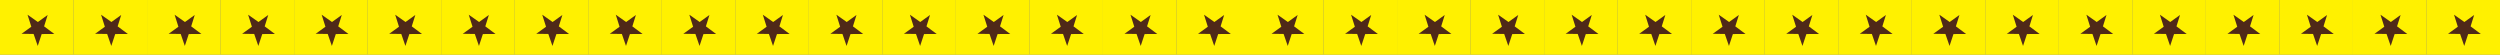
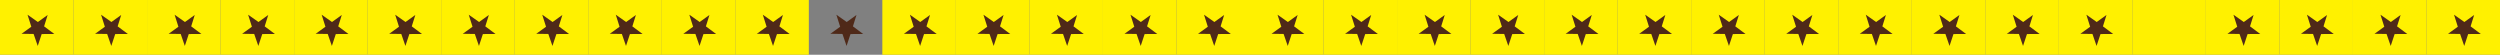
<svg xmlns="http://www.w3.org/2000/svg" id="_レイヤー_2" width="685" height="15" viewBox="0 0 685 15">
  <rect x="0" y="0" width="685" height="15" fill="#808080" stroke="none" />
  <defs>
    <style>.cls-1{fill:#4f2918;}.cls-2{fill:#fff100;}</style>
  </defs>
  <g id="G-レイアウト">
    <rect class="cls-2" x="0" width="20.15" height="15" />
    <path class="cls-1" d="M12.08,7.24l.98-3.14-2.68,1.93-2.84-2,1.04,3.3-2.68,1.93,3.31.05,1.13,3.28,1.08-3.26,3.46-.02-2.79-2.08Z" />
    <rect class="cls-2" x="20.15" width="20.15" height="15" />
    <path class="cls-1" d="M32.23,7.24l.98-3.14-2.68,1.93-2.84-2,1.04,3.3-2.68,1.93,3.31.05,1.13,3.28,1.08-3.26,3.46-.02-2.79-2.08Z" />
    <rect class="cls-2" x="40.29" width="20.15" height="15" />
    <path class="cls-1" d="M52.38,7.24l.98-3.14-2.68,1.93-2.84-2,1.04,3.3-2.68,1.93,3.31.05,1.13,3.28,1.08-3.26,3.46-.02-2.79-2.08Z" />
    <rect class="cls-2" x="60.44" width="20.15" height="15" />
    <path class="cls-1" d="M72.52,7.24l.98-3.14-2.68,1.93-2.84-2,1.04,3.3-2.68,1.93,3.31.05,1.13,3.28,1.08-3.26,3.46-.02-2.79-2.08Z" />
    <rect class="cls-2" x="80.59" width="20.15" height="15" />
    <path class="cls-1" d="M92.67,7.24l.98-3.14-2.68,1.93-2.84-2,1.04,3.3-2.68,1.93,3.31.05,1.13,3.28,1.08-3.26,3.46-.02-2.79-2.08Z" />
    <rect class="cls-2" x="100.74" width="20.15" height="15" />
    <path class="cls-1" d="M112.82,7.24l.98-3.14-2.68,1.93-2.84-2,1.04,3.3-2.68,1.93,3.31.05,1.13,3.28,1.08-3.26,3.46-.02-2.79-2.08Z" />
    <rect class="cls-2" x="120.88" width="20.15" height="15" />
    <path class="cls-1" d="M132.97,7.24l.98-3.14-2.68,1.93-2.84-2,1.04,3.3-2.68,1.93,3.31.05,1.13,3.28,1.08-3.26,3.46-.02-2.79-2.08Z" />
    <rect class="cls-2" x="141.03" width="20.15" height="15" />
    <path class="cls-1" d="M153.11,7.24l.98-3.14-2.68,1.93-2.84-2,1.04,3.3-2.68,1.93,3.31.05,1.13,3.28,1.08-3.26,3.46-.02-2.79-2.08Z" />
    <rect class="cls-2" x="161.18" width="20.15" height="15" />
    <path class="cls-1" d="M173.26,7.24l.98-3.14-2.68,1.93-2.84-2,1.04,3.3-2.68,1.93,3.31.05,1.13,3.28,1.08-3.26,3.46-.02-2.79-2.08Z" />
    <rect class="cls-2" x="181.32" width="20.15" height="15" />
    <path class="cls-1" d="M193.41,7.24l.98-3.14-2.68,1.93-2.84-2,1.04,3.3-2.68,1.93,3.31.05,1.13,3.28,1.08-3.26,3.46-.02-2.79-2.08Z" />
    <rect class="cls-2" x="201.47" width="20.15" height="15" />
    <path class="cls-1" d="M213.55,7.24l.98-3.14-2.68,1.93-2.84-2,1.04,3.3-2.68,1.93,3.31.05,1.13,3.28,1.08-3.26,3.46-.02-2.79-2.08Z" />
-     <rect class="cls-2" x="221.62" width="20.15" height="15" />
    <path class="cls-1" d="M233.7,7.24l.98-3.14-2.68,1.93-2.84-2,1.04,3.3-2.68,1.93,3.31.05,1.13,3.28,1.08-3.26,3.46-.02-2.79-2.08Z" />
    <rect class="cls-2" x="241.76" width="20.15" height="15" />
    <path class="cls-1" d="M253.85,7.24l.98-3.14-2.68,1.93-2.84-2,1.04,3.3-2.68,1.93,3.31.05,1.13,3.28,1.08-3.26,3.46-.02-2.79-2.08Z" />
    <rect class="cls-2" x="261.91" width="20.15" height="15" />
    <path class="cls-1" d="M274,7.24l.98-3.14-2.68,1.93-2.84-2,1.04,3.3-2.68,1.93,3.31.05,1.13,3.28,1.08-3.26,3.46-.02-2.79-2.08Z" />
    <rect class="cls-2" x="282.06" width="20.15" height="15" />
    <path class="cls-1" d="M294.14,7.24l.98-3.14-2.68,1.93-2.84-2,1.04,3.3-2.68,1.93,3.31.05,1.13,3.28,1.08-3.26,3.46-.02-2.79-2.08Z" />
    <rect class="cls-2" x="302.21" width="20.15" height="15" />
    <path class="cls-1" d="M314.29,7.24l.98-3.14-2.68,1.93-2.84-2,1.04,3.3-2.68,1.93,3.31.05,1.13,3.28,1.08-3.26,3.46-.02-2.79-2.08Z" />
    <rect class="cls-2" x="322.35" width="20.15" height="15" />
    <path class="cls-1" d="M334.44,7.24l.98-3.14-2.68,1.93-2.84-2,1.04,3.3-2.68,1.93,3.31.05,1.13,3.28,1.08-3.26,3.46-.02-2.79-2.08Z" />
    <rect class="cls-2" x="342.5" width="20.15" height="15" />
    <path class="cls-1" d="M354.58,7.24l.98-3.14-2.68,1.93-2.84-2,1.04,3.3-2.68,1.93,3.31.05,1.13,3.28,1.08-3.26,3.46-.02-2.79-2.08Z" />
    <rect class="cls-2" x="362.65" width="20.15" height="15" />
    <path class="cls-1" d="M374.73,7.24l.98-3.14-2.68,1.93-2.84-2,1.04,3.3-2.68,1.93,3.31.05,1.13,3.28,1.08-3.26,3.46-.02-2.79-2.08Z" />
    <rect class="cls-2" x="382.79" width="20.15" height="15" />
    <path class="cls-1" d="M394.88,7.24l.98-3.14-2.68,1.93-2.84-2,1.04,3.3-2.68,1.93,3.31.05,1.13,3.28,1.08-3.26,3.46-.02-2.79-2.08Z" />
    <rect class="cls-2" x="402.94" width="20.15" height="15" />
    <path class="cls-1" d="M415.02,7.24l.98-3.14-2.68,1.93-2.84-2,1.04,3.3-2.68,1.93,3.31.05,1.13,3.28,1.08-3.26,3.46-.02-2.79-2.08Z" />
    <rect class="cls-2" x="423.09" width="20.15" height="15" />
    <path class="cls-1" d="M435.17,7.24l.98-3.14-2.68,1.93-2.84-2,1.04,3.3-2.68,1.93,3.31.05,1.13,3.28,1.08-3.26,3.46-.02-2.79-2.08Z" />
    <rect class="cls-2" x="443.24" width="20.15" height="15" />
    <path class="cls-1" d="M455.32,7.24l.98-3.14-2.68,1.93-2.84-2,1.04,3.3-2.68,1.93,3.31.05,1.13,3.28,1.08-3.26,3.46-.02-2.79-2.08Z" />
    <rect class="cls-2" x="463.38" width="20.15" height="15" />
    <path class="cls-1" d="M475.47,7.24l.98-3.14-2.68,1.93-2.84-2,1.04,3.3-2.68,1.93,3.31.05,1.13,3.28,1.08-3.26,3.46-.02-2.79-2.08Z" />
    <rect class="cls-2" x="483.53" width="20.15" height="15" />
    <path class="cls-1" d="M495.61,7.24l.98-3.14-2.68,1.93-2.84-2,1.04,3.3-2.68,1.93,3.31.05,1.13,3.28,1.08-3.26,3.46-.02-2.79-2.08Z" />
    <rect class="cls-2" x="503.68" width="20.15" height="15" />
    <path class="cls-1" d="M515.76,7.24l.98-3.14-2.68,1.93-2.84-2,1.04,3.3-2.68,1.93,3.31.05,1.13,3.28,1.08-3.26,3.46-.02-2.79-2.08Z" />
    <rect class="cls-2" x="523.82" width="20.15" height="15" />
    <path class="cls-1" d="M535.91,7.24l.98-3.14-2.68,1.93-2.84-2,1.04,3.3-2.68,1.93,3.31.05,1.13,3.28,1.08-3.26,3.46-.02-2.79-2.08Z" />
    <rect class="cls-2" x="543.97" width="20.15" height="15" />
    <path class="cls-1" d="M556.05,7.24l.98-3.14-2.68,1.93-2.84-2,1.04,3.3-2.68,1.93,3.31.05,1.13,3.28,1.08-3.26,3.46-.02-2.79-2.08Z" />
    <rect class="cls-2" x="564.12" width="20.15" height="15" />
    <path class="cls-1" d="M576.2,7.24l.98-3.14-2.68,1.93-2.84-2,1.04,3.3-2.68,1.93,3.31.05,1.13,3.28,1.08-3.26,3.46-.02-2.79-2.08Z" />
    <rect class="cls-2" x="584.26" width="20.15" height="15" />
-     <path class="cls-1" d="M596.35,7.24l.98-3.14-2.68,1.93-2.84-2,1.04,3.3-2.68,1.93,3.31.05,1.13,3.28,1.08-3.26,3.46-.02-2.79-2.08Z" />
    <rect class="cls-2" x="604.41" width="20.15" height="15" />
    <path class="cls-1" d="M616.5,7.24l.98-3.14-2.68,1.93-2.84-2,1.04,3.3-2.68,1.93,3.31.05,1.13,3.28,1.08-3.26,3.46-.02-2.79-2.08Z" />
    <rect class="cls-2" x="624.56" width="20.15" height="15" />
    <path class="cls-1" d="M636.64,7.24l.98-3.14-2.68,1.93-2.84-2,1.04,3.3-2.68,1.93,3.31.05,1.13,3.28,1.08-3.26,3.46-.02-2.79-2.08Z" />
    <rect class="cls-2" x="644.71" width="20.15" height="15" />
    <path class="cls-1" d="M656.79,7.24l.98-3.14-2.68,1.93-2.84-2,1.04,3.3-2.68,1.93,3.31.05,1.13,3.28,1.08-3.26,3.46-.02-2.79-2.08Z" />
    <rect class="cls-2" x="664.85" width="20.15" height="15" />
    <path class="cls-1" d="M676.94,7.24l.98-3.14-2.68,1.93-2.84-2,1.04,3.3-2.68,1.93,3.31.05,1.13,3.28,1.08-3.26,3.46-.02-2.79-2.08Z" />
  </g>
</svg>